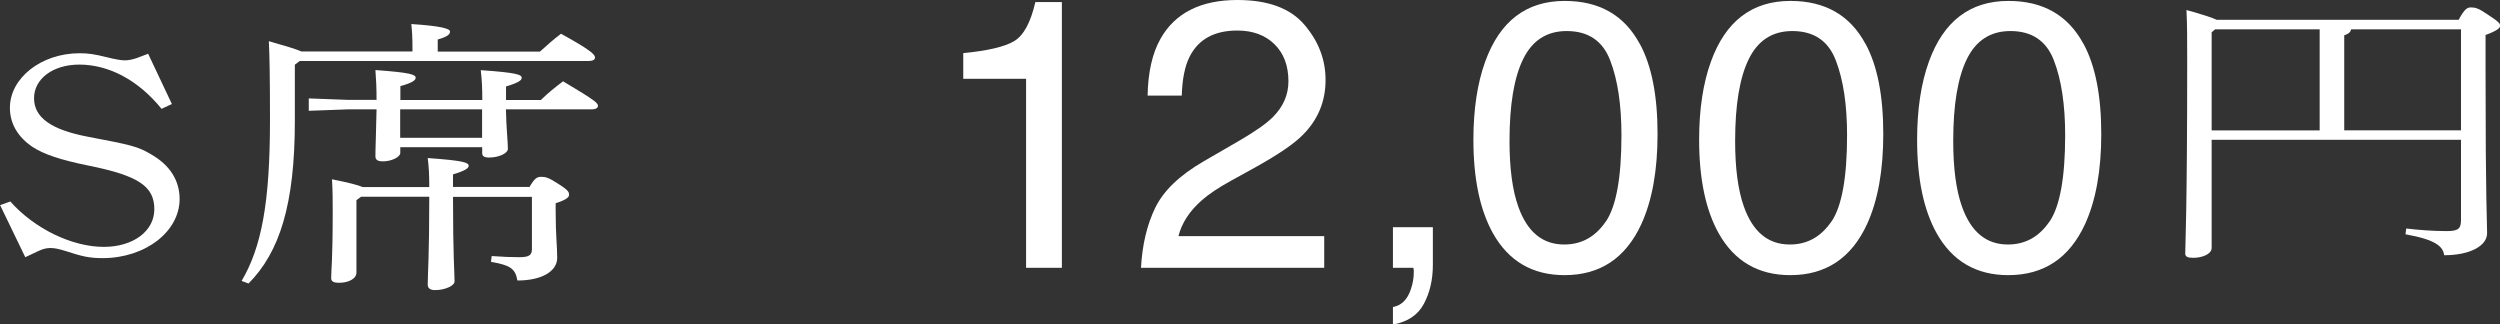
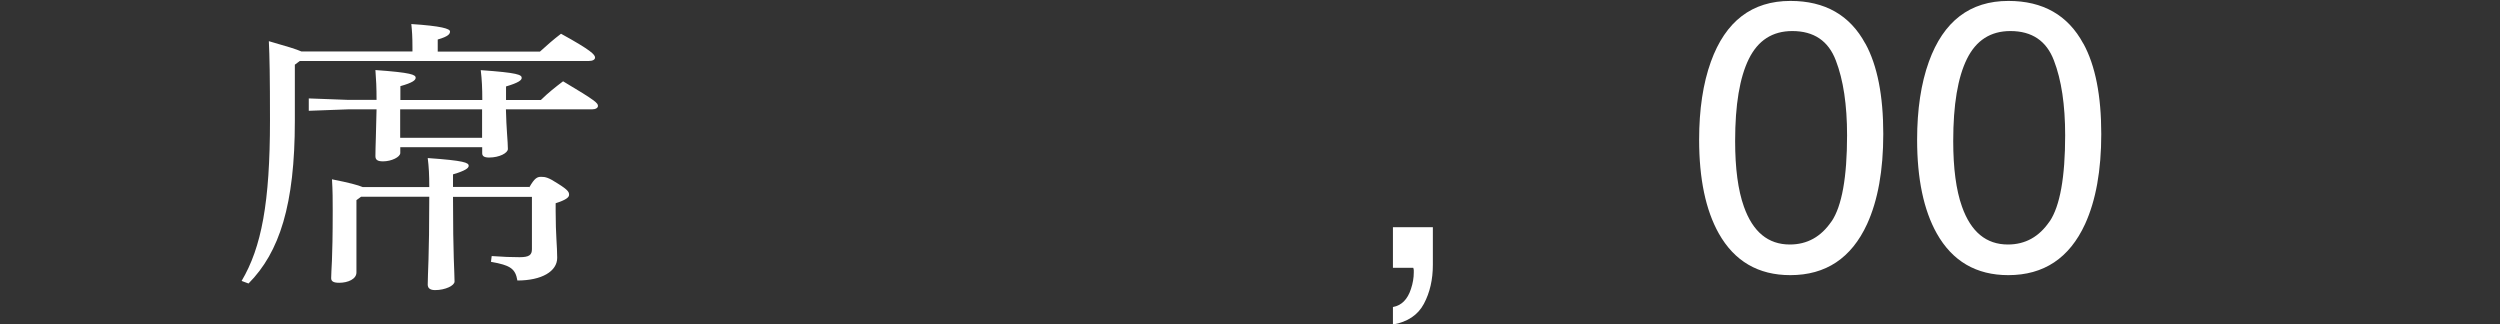
<svg xmlns="http://www.w3.org/2000/svg" id="_レイヤー_2" data-name="レイヤー 2" viewBox="0 0 242.33 31.45">
  <rect x="0" y="0" width="242.33" height="31.45" fill="#333333" stroke="none" />
  <defs>
    <style>
      .cls-1 {
        fill: #fff;
      }
    </style>
  </defs>
  <g id="artwork">
    <g>
      <g>
-         <path class="cls-1" d="M0,19.89l1-.36c2.34,2.64,5.98,4.4,9.06,4.4,2.86,0,4.9-1.53,4.9-3.65,0-2.23-1.56-3.26-6.39-4.23-2.75-.56-4.31-1.09-5.42-1.81-1.41-.95-2.19-2.25-2.19-3.79,0-2.89,3.04-5.29,6.76-5.29.85,0,1.52.11,2.52.36s1.52.33,1.86.33.74-.08,1.15-.22l1.11-.42,2.3,4.87-1,.47c-2.23-2.76-5.09-4.29-7.98-4.29-2.52,0-4.38,1.36-4.38,3.26s1.71,3.06,5.2,3.73c4.27.81,4.86.95,6.13,1.7,1.86,1.06,2.78,2.56,2.78,4.34,0,3.17-3.34,5.73-7.46,5.73-1.3,0-2-.17-3.53-.67-.71-.22-1.11-.31-1.52-.31-.37,0-.74.08-1.15.28l-1.3.61-2.45-5.07Z" />
        <path class="cls-1" d="M39.98,5v-.42c0-1-.04-1.59-.11-2.25,2.9.19,3.75.45,3.75.72,0,.22-.11.47-1.19.78v1.17h9.91c.71-.64,1.23-1.11,2.04-1.73,2.93,1.61,3.3,2.03,3.3,2.31,0,.19-.22.33-.59.33h-28.03l-.48.36v5.46c0,8.1-1.48,12.72-4.49,15.75l-.67-.25c1.93-3.26,2.75-7.6,2.75-15.56,0-4.26-.04-6.23-.11-7.68,1.75.5,2.67.78,3.16,1h10.77ZM49.04,10.6c.04,1.92.19,3.12.19,3.84,0,.39-.82.83-1.82.83-.48,0-.67-.14-.67-.42v-.58h-7.94v.56c0,.39-.85.81-1.67.81-.52,0-.74-.14-.74-.5,0-.92.07-2.2.11-4.54h-2.78l-3.79.14v-1.2l3.79.14h2.78c0-1.2-.04-1.98-.11-2.89,3.49.25,3.9.45,3.9.75,0,.22-.26.47-1.48.81v1.34h7.94c0-1.17-.04-1.98-.15-2.89,3.6.25,3.97.45,3.97.75,0,.22-.3.47-1.52.83v1.31h3.38c.71-.7,1.41-1.25,2.15-1.81,3.23,1.92,3.38,2.12,3.38,2.39,0,.19-.22.33-.59.33h-8.32ZM51.3,18.17c.52-.92.78-1.03,1.15-1.03.41,0,.71.06,1.6.64,1.08.67,1.11.86,1.11,1.11s-.33.5-1.3.81v.75c0,2.37.15,3.42.15,4.54,0,1.31-1.49,2.2-3.86,2.2-.19-1.14-.67-1.48-2.56-1.81l.07-.56c1.08.08,1.93.11,2.71.11.93,0,1.19-.22,1.19-.78v-5.07h-7.65c0,5.82.15,7.32.15,8.21,0,.39-.89.83-1.89.83-.45,0-.71-.17-.71-.53,0-1.06.15-2.62.15-8.52h-6.61l-.45.33v7.01c0,.64-.82,1-1.67,1-.56,0-.78-.14-.78-.45,0-.83.15-1.53.15-6.57,0-.95,0-1.89-.07-3.01,1.67.33,2.52.56,2.97.75h6.46c0-1.17-.04-1.95-.15-2.81,3.56.25,3.97.45,3.97.75,0,.22-.3.47-1.52.83v1.22h7.39ZM38.79,10.6v2.76h7.94v-2.76h-7.94Z" />
      </g>
      <g>
-         <path class="cls-1" d="M93.37,7.64v-2.49c2.35-.23,3.99-.61,4.91-1.15.93-.54,1.62-1.8,2.08-3.8h2.57v25.76h-3.47V7.64h-6.09Z" />
-         <path class="cls-1" d="M111.98,20.14c.8-1.65,2.36-3.15,4.69-4.5l3.47-2.01c1.55-.9,2.64-1.67,3.27-2.31.99-1,1.48-2.15,1.48-3.44,0-1.51-.45-2.71-1.35-3.59-.9-.89-2.11-1.33-3.61-1.33-2.23,0-3.77.85-4.62,2.54-.46.91-.71,2.16-.76,3.77h-3.31c.04-2.25.45-4.09,1.25-5.51,1.41-2.5,3.9-3.76,7.46-3.76,2.96,0,5.13.8,6.49,2.4,1.37,1.6,2.05,3.38,2.05,5.35,0,2.07-.73,3.84-2.19,5.31-.84.86-2.35,1.89-4.53,3.11l-2.48,1.37c-1.18.65-2.11,1.27-2.78,1.86-1.2,1.05-1.96,2.21-2.28,3.49h14.13v3.07h-17.76c.12-2.23.58-4.17,1.38-5.82Z" />
        <path class="cls-1" d="M135.02,29.76c.83-.15,1.42-.73,1.75-1.76.18-.54.27-1.07.27-1.58,0-.08,0-.16,0-.23,0-.07-.02-.14-.05-.23h-1.97v-3.94h3.87v3.65c0,1.43-.29,2.69-.87,3.78s-1.58,1.75-3,2.01v-1.7Z" />
-         <path class="cls-1" d="M158.94,4.23c1.16,2.13,1.73,5.05,1.73,8.76,0,3.52-.52,6.43-1.57,8.73-1.52,3.3-4,4.95-7.44,4.95-3.11,0-5.42-1.35-6.94-4.05-1.26-2.25-1.9-5.28-1.9-9.07,0-2.94.38-5.46,1.14-7.57,1.42-3.93,3.99-5.89,7.71-5.89,3.35,0,5.77,1.38,7.26,4.14ZM155.67,21.46c1-1.49,1.5-4.28,1.5-8.35,0-2.94-.36-5.36-1.09-7.25-.72-1.9-2.13-2.85-4.22-2.85-1.92,0-3.32.9-4.21,2.7-.89,1.8-1.33,4.45-1.33,7.96,0,2.64.28,4.76.85,6.36.87,2.45,2.35,3.67,4.45,3.67,1.69,0,3.03-.75,4.04-2.24Z" />
        <path class="cls-1" d="M180.82,4.23c1.16,2.13,1.73,5.05,1.73,8.76,0,3.52-.52,6.43-1.57,8.73-1.52,3.3-4,4.95-7.44,4.95-3.11,0-5.42-1.35-6.94-4.05-1.26-2.25-1.9-5.28-1.9-9.07,0-2.94.38-5.46,1.14-7.57,1.42-3.93,3.99-5.89,7.71-5.89,3.35,0,5.77,1.38,7.26,4.14ZM177.54,21.46c1-1.49,1.5-4.28,1.5-8.35,0-2.94-.36-5.36-1.09-7.25-.72-1.9-2.13-2.85-4.22-2.85-1.92,0-3.32.9-4.21,2.7-.89,1.8-1.33,4.45-1.33,7.96,0,2.64.28,4.76.85,6.36.87,2.45,2.35,3.67,4.45,3.67,1.69,0,3.03-.75,4.04-2.24Z" />
        <path class="cls-1" d="M201.95,4.23c1.16,2.13,1.73,5.05,1.73,8.76,0,3.52-.52,6.43-1.57,8.73-1.52,3.3-4,4.95-7.44,4.95-3.11,0-5.42-1.35-6.94-4.05-1.26-2.25-1.9-5.28-1.9-9.07,0-2.94.38-5.46,1.14-7.57,1.42-3.93,3.99-5.89,7.71-5.89,3.35,0,5.77,1.38,7.26,4.14ZM198.68,21.46c1-1.49,1.5-4.28,1.5-8.35,0-2.94-.36-5.36-1.09-7.25-.72-1.9-2.13-2.85-4.22-2.85-1.92,0-3.32.9-4.21,2.7-.89,1.8-1.33,4.45-1.33,7.96,0,2.64.28,4.76.85,6.36.87,2.45,2.35,3.67,4.45,3.67,1.69,0,3.03-.75,4.04-2.24Z" />
-         <path class="cls-1" d="M238.32,1.92c.59-1.09.85-1.2,1.19-1.2.41,0,.71.06,1.6.67,1.11.72,1.23.89,1.23,1.11s-.33.5-1.41.89v3.51c0,12.86.15,14.44.15,15.7s-1.71,2.14-4.16,2.14c-.11-.83-.78-1.5-3.75-2.03l.07-.56c1.19.14,2.6.25,3.9.25,1.15,0,1.41-.22,1.41-1.11v-7.74h-24.17v10.49c0,.58-.89.95-1.78.95-.56,0-.78-.11-.78-.42,0-.75.19-4.12.19-18.59,0-2.28,0-3.56-.07-5.01,1.67.47,2.52.75,2.93.95h23.46ZM214.38,3.12v9.52h10.47V2.84h-10.13l-.33.28ZM238.55,2.84h-10.65c-.07.31-.3.47-.67.58v9.21h11.32V2.84Z" />
      </g>
    </g>
  </g>
</svg>